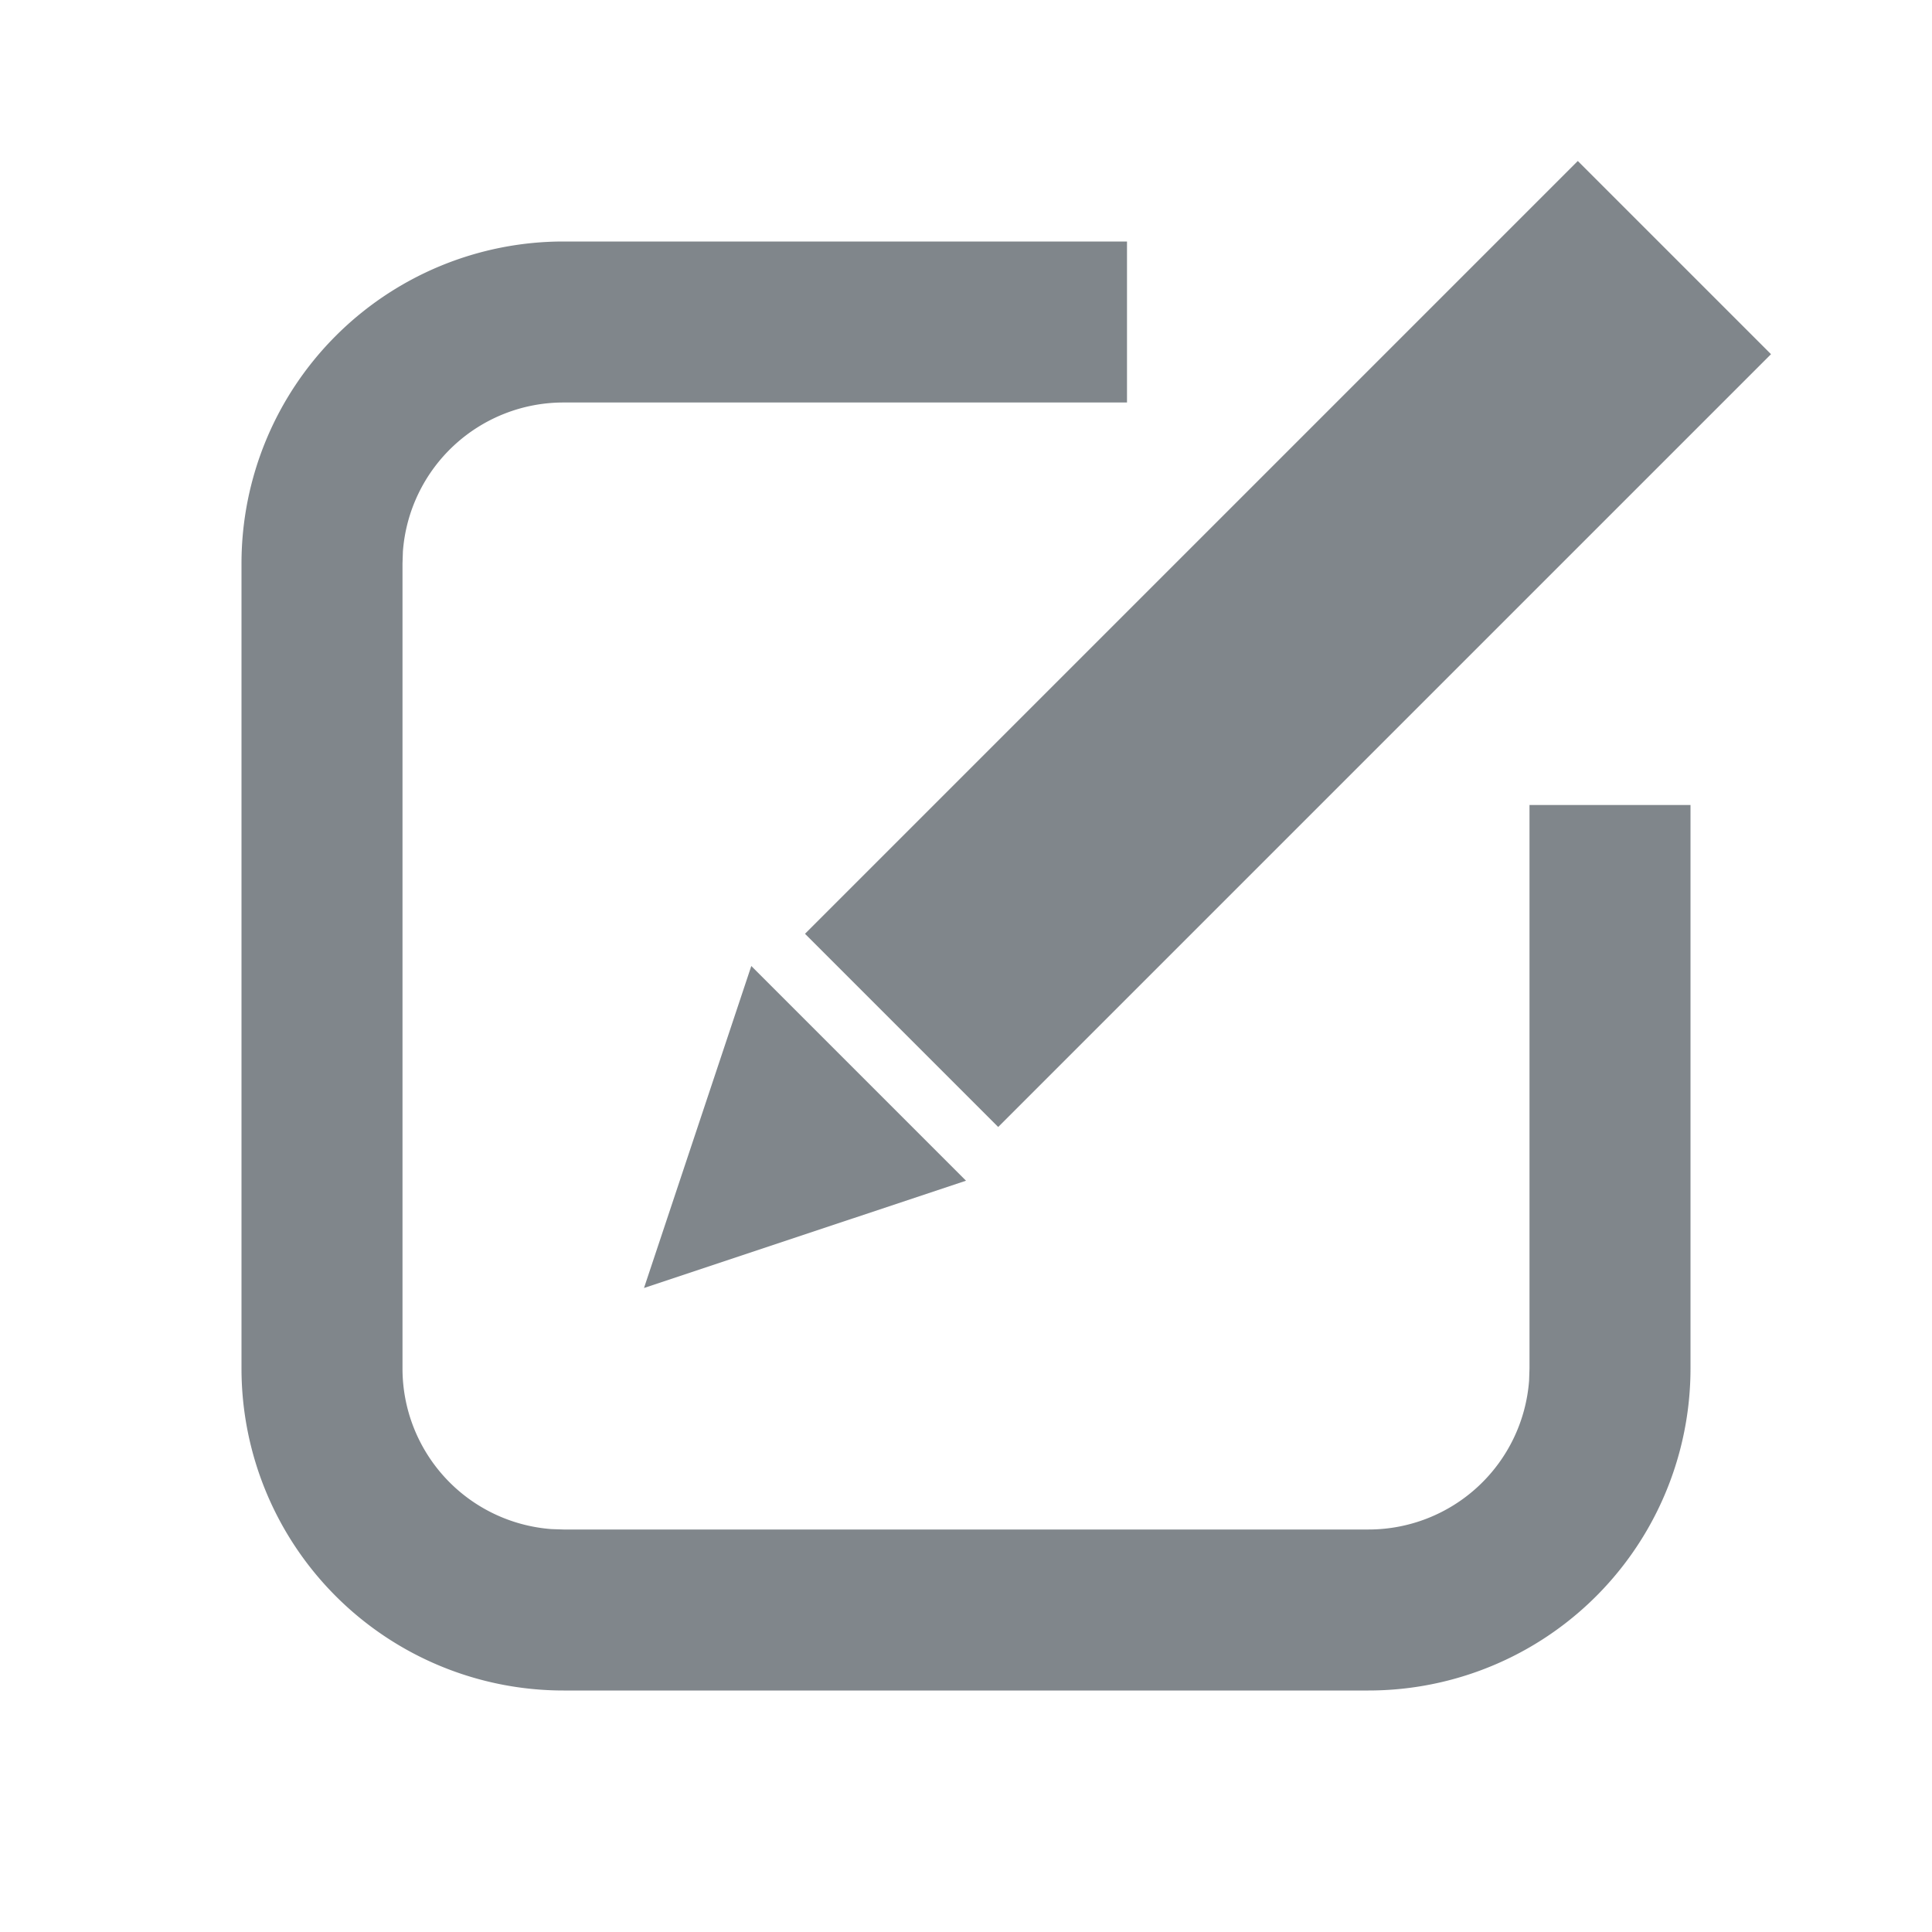
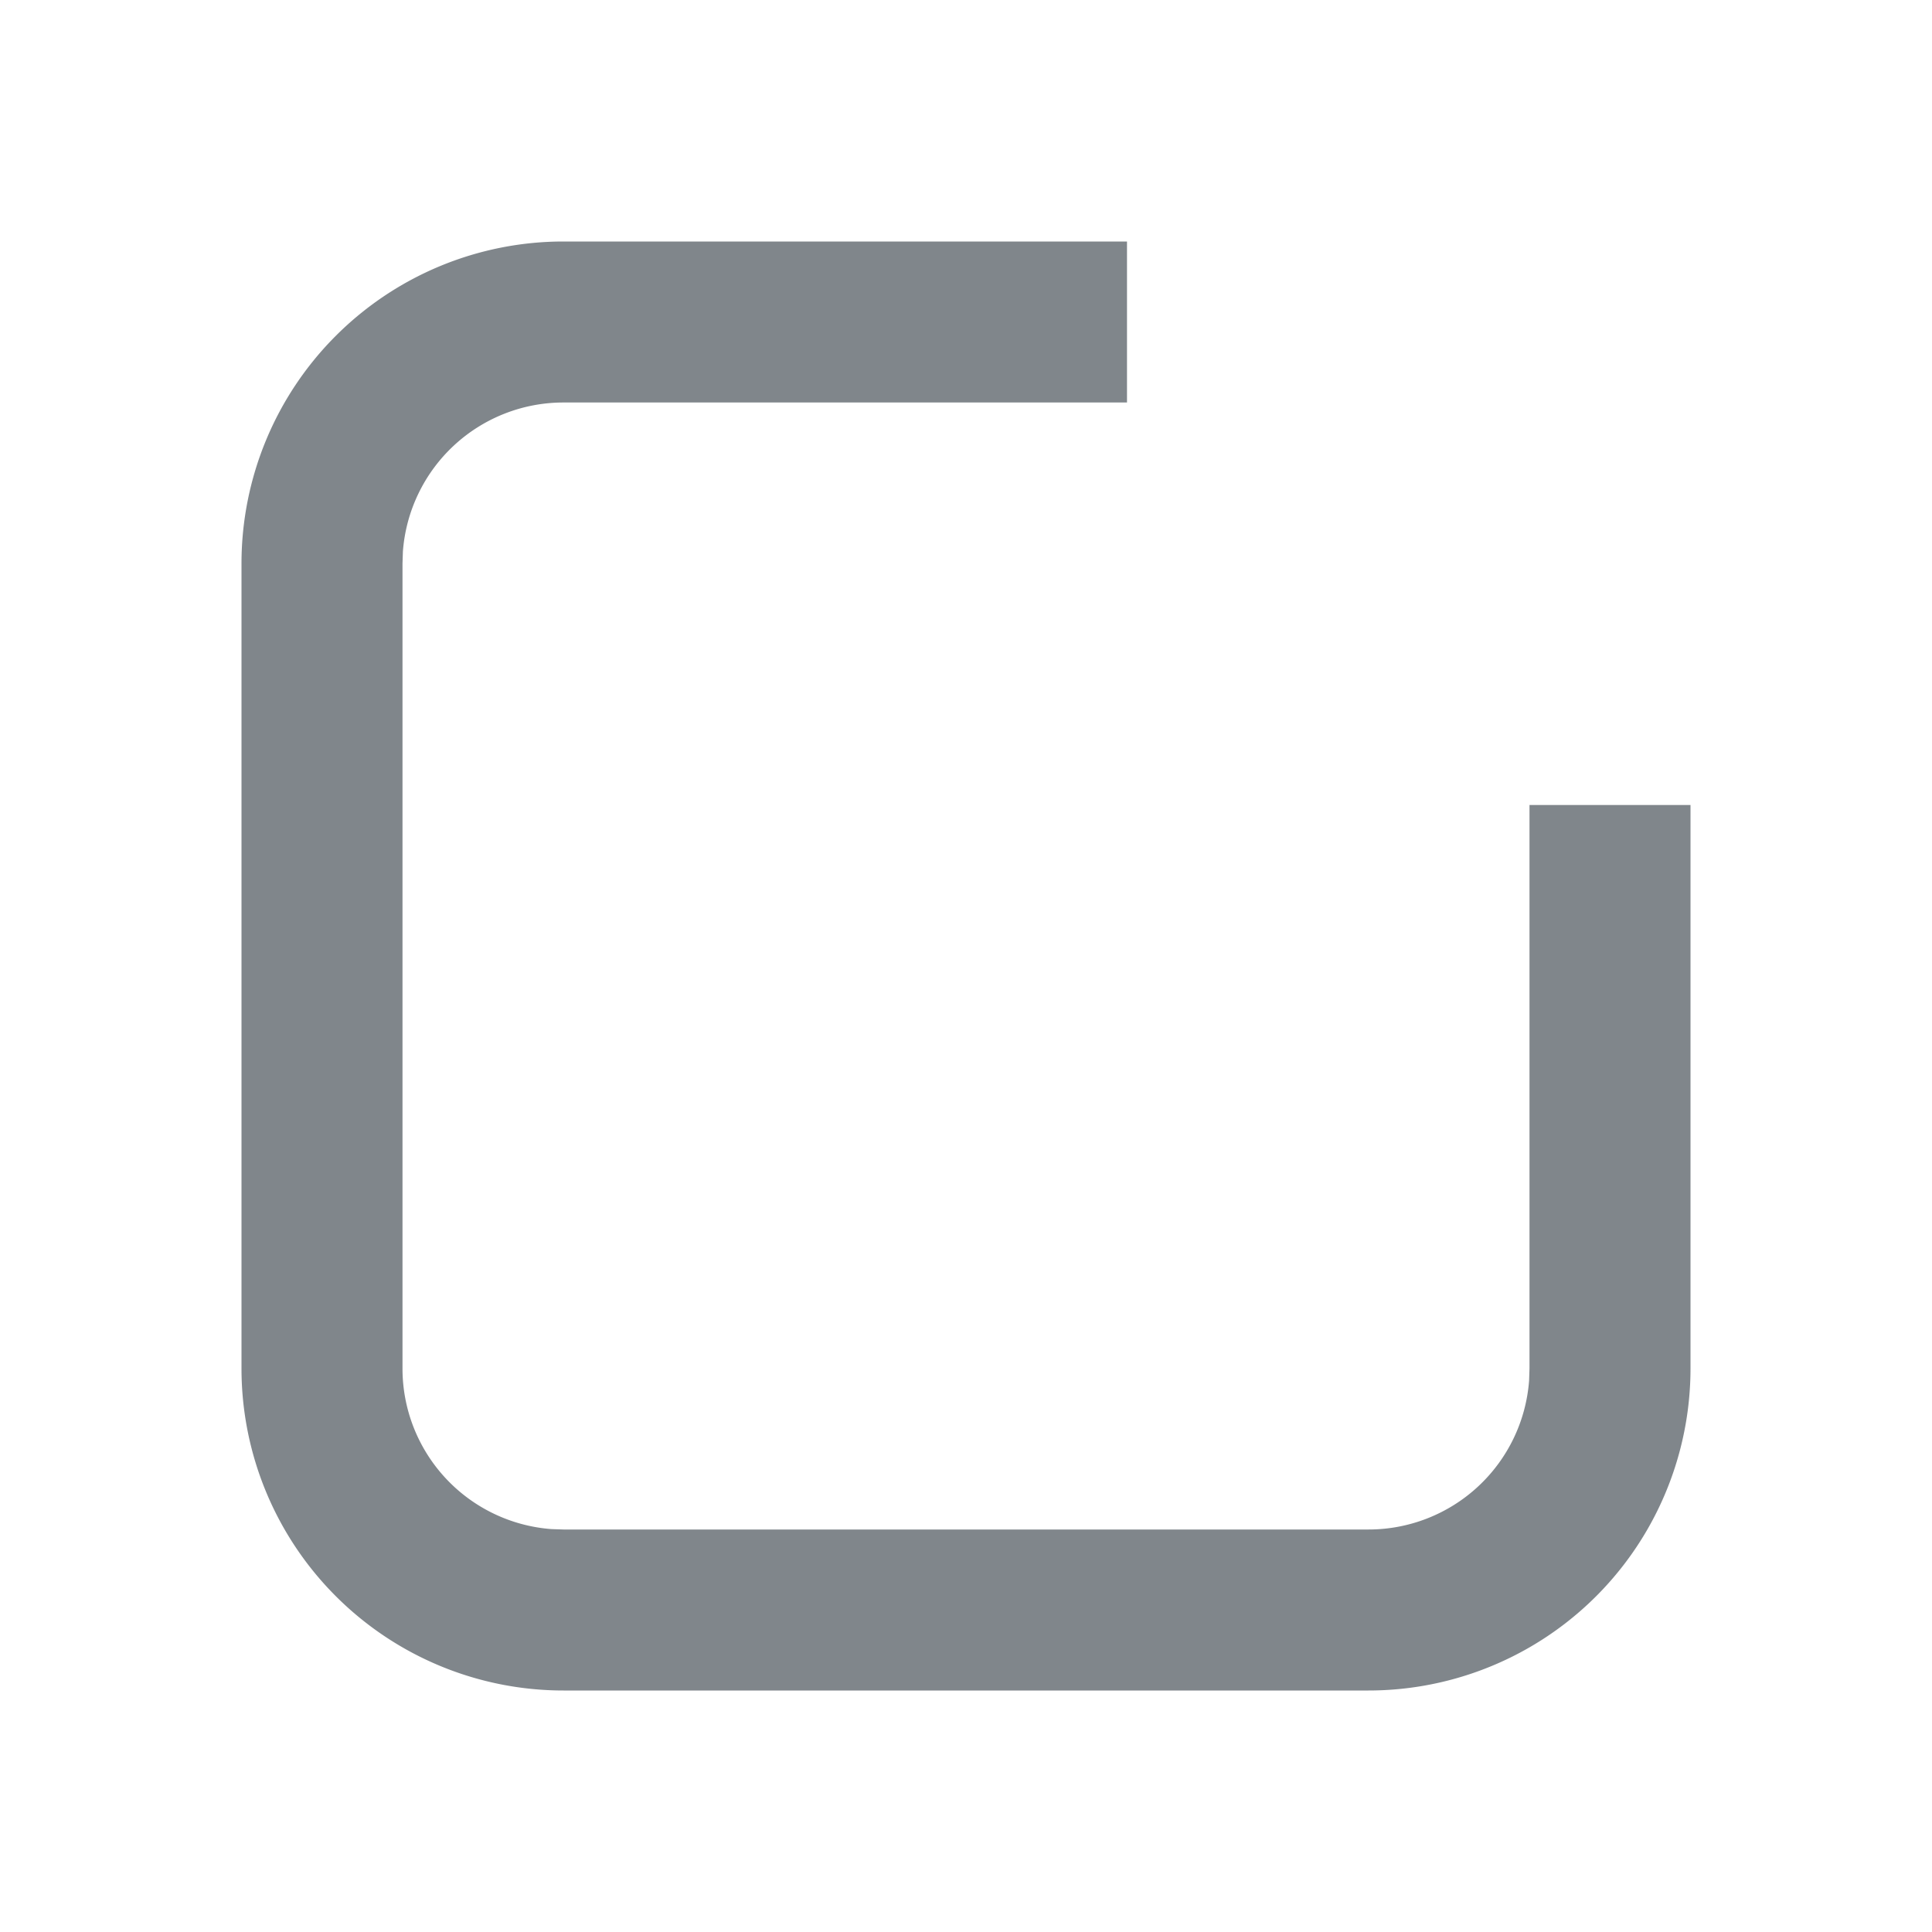
<svg xmlns="http://www.w3.org/2000/svg" viewBox="0 0 24 24">
  <g fill="#80868B" fill-rule="evenodd">
    <path d="M14 3v2H7a2 2 0 00-1.995 1.85L5 7v10a2 2 0 001.85 1.995L7 19h10a2 2 0 001.995-1.85L19 17v-7h2v7a4 4 0 01-4 4H7a4 4 0 01-4-4V7a4 4 0 014-4h7z" fill-rule="nonzero" />
-     <path d="M12.4 14L10 11.6 19.6 2 22 4.4zM8 16l1.333-4L12 14.667z" />
  </g>
</svg>